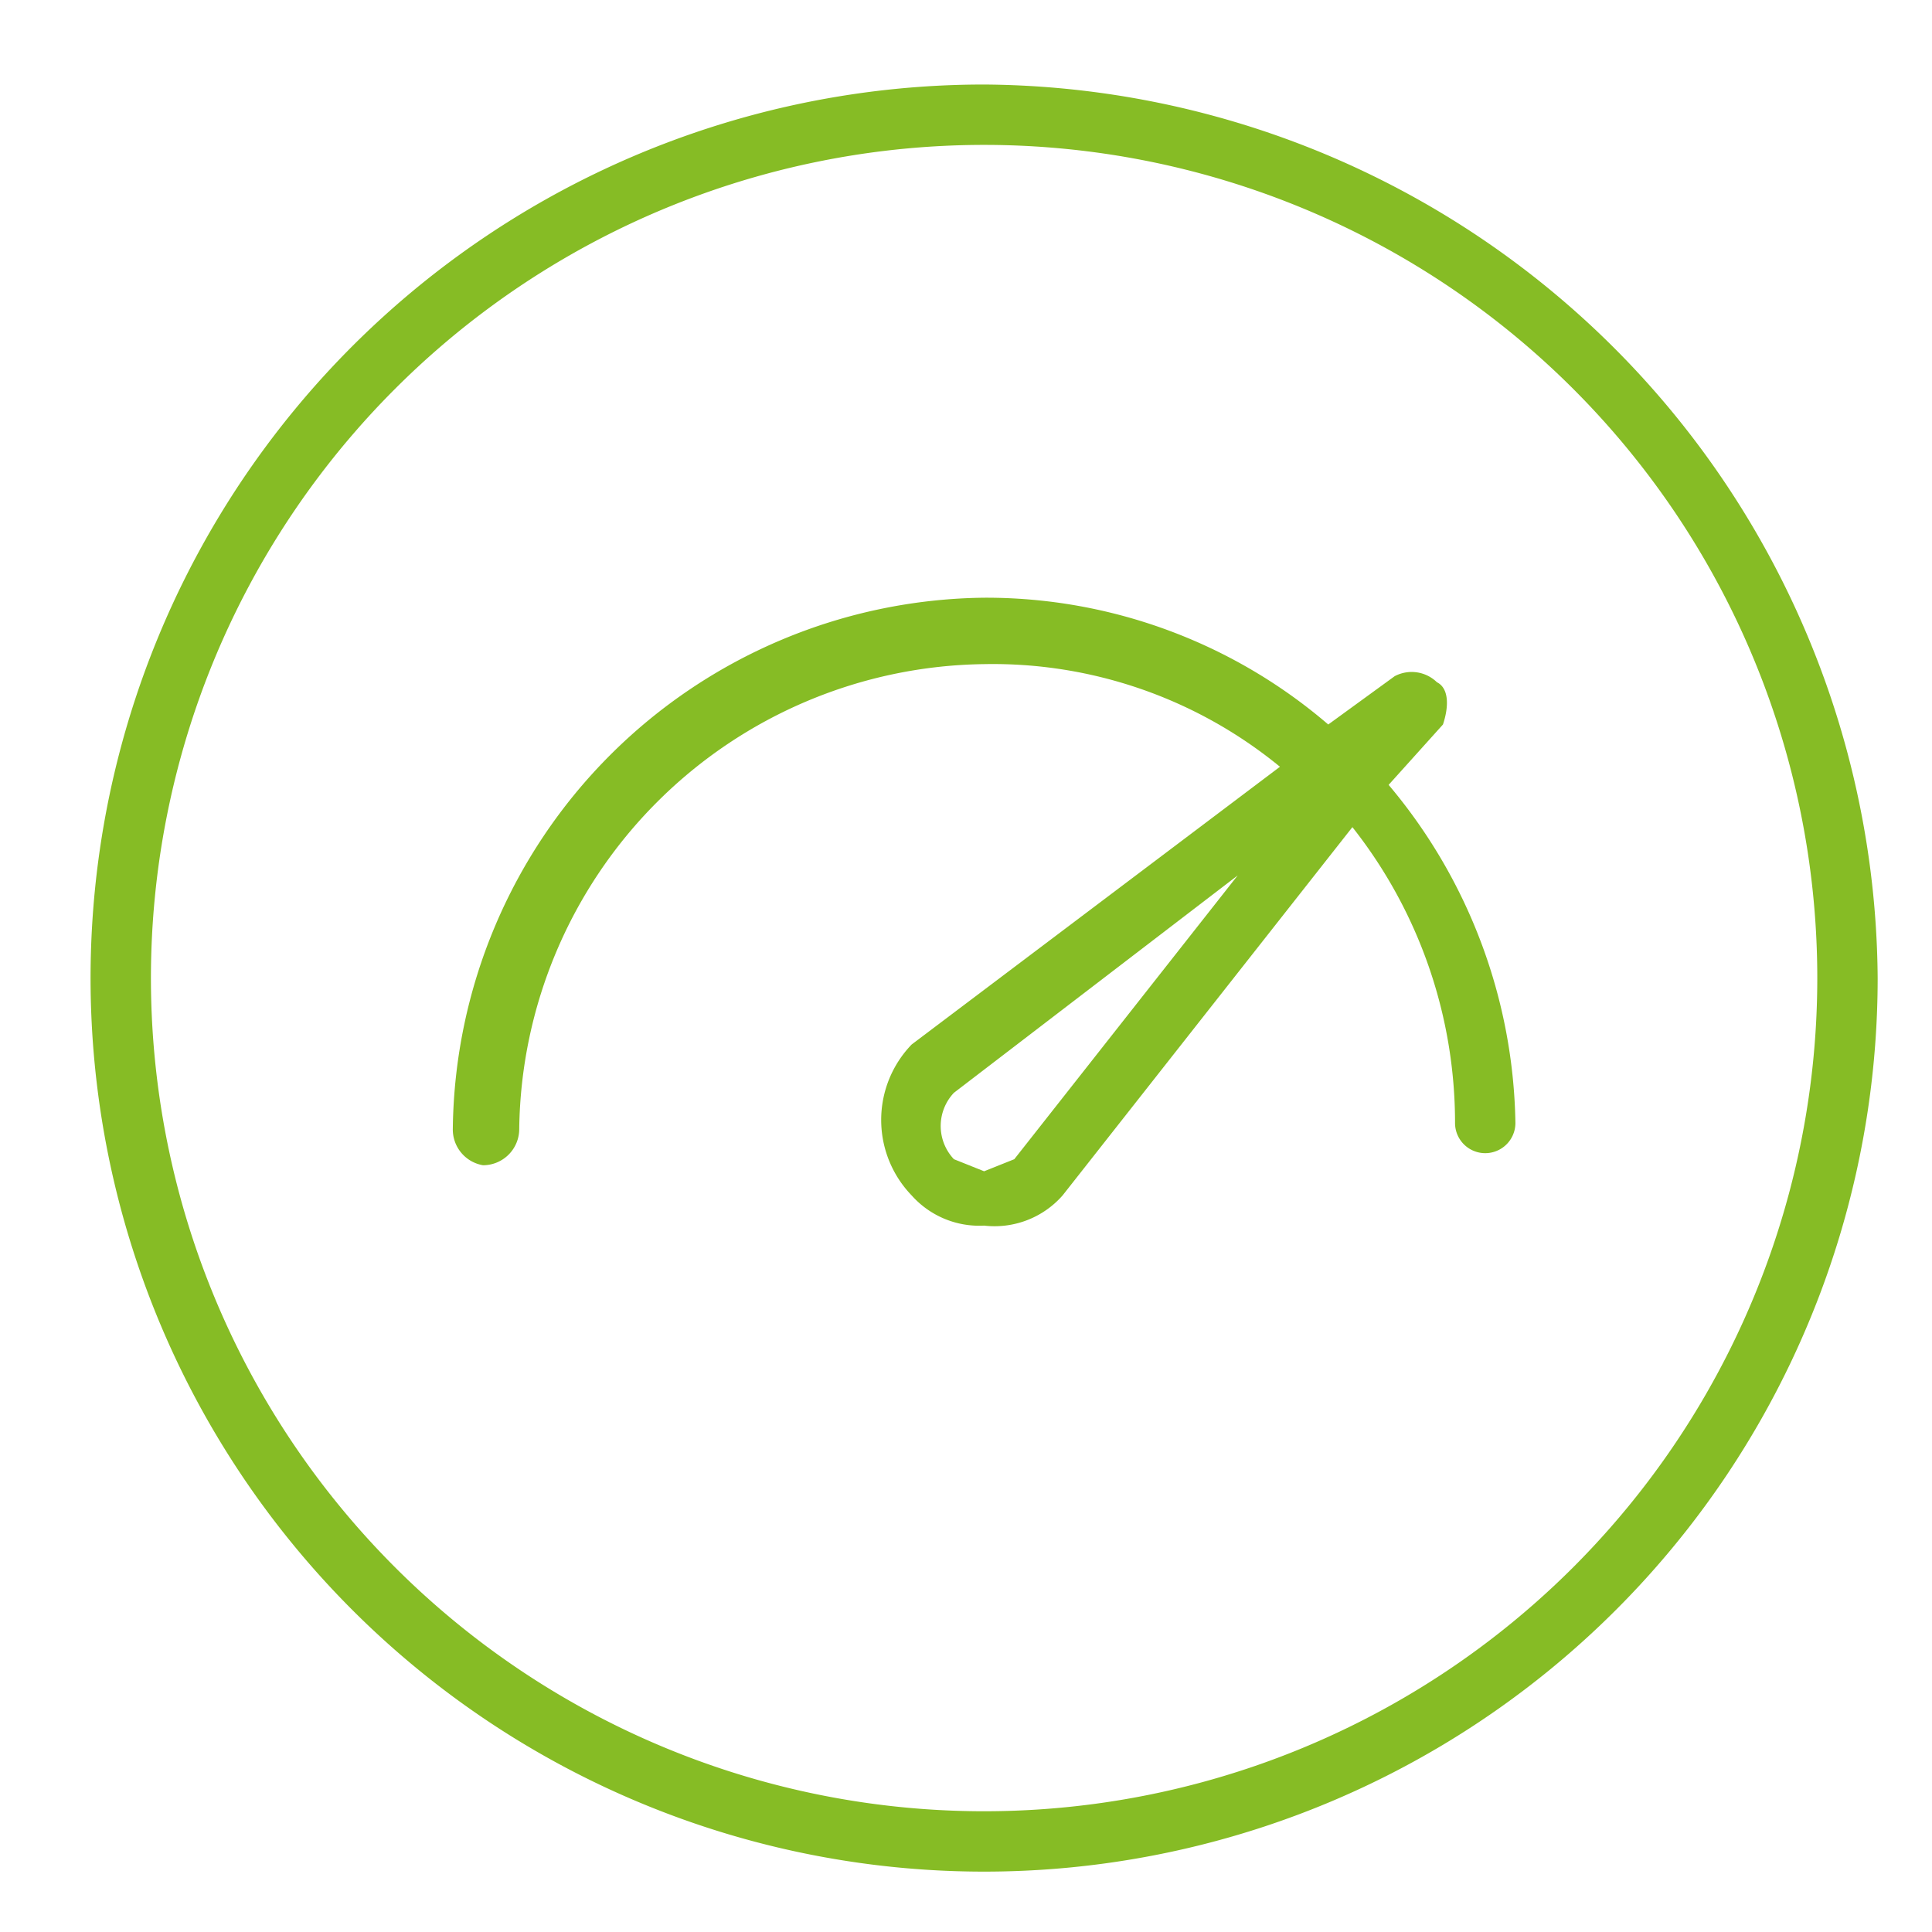
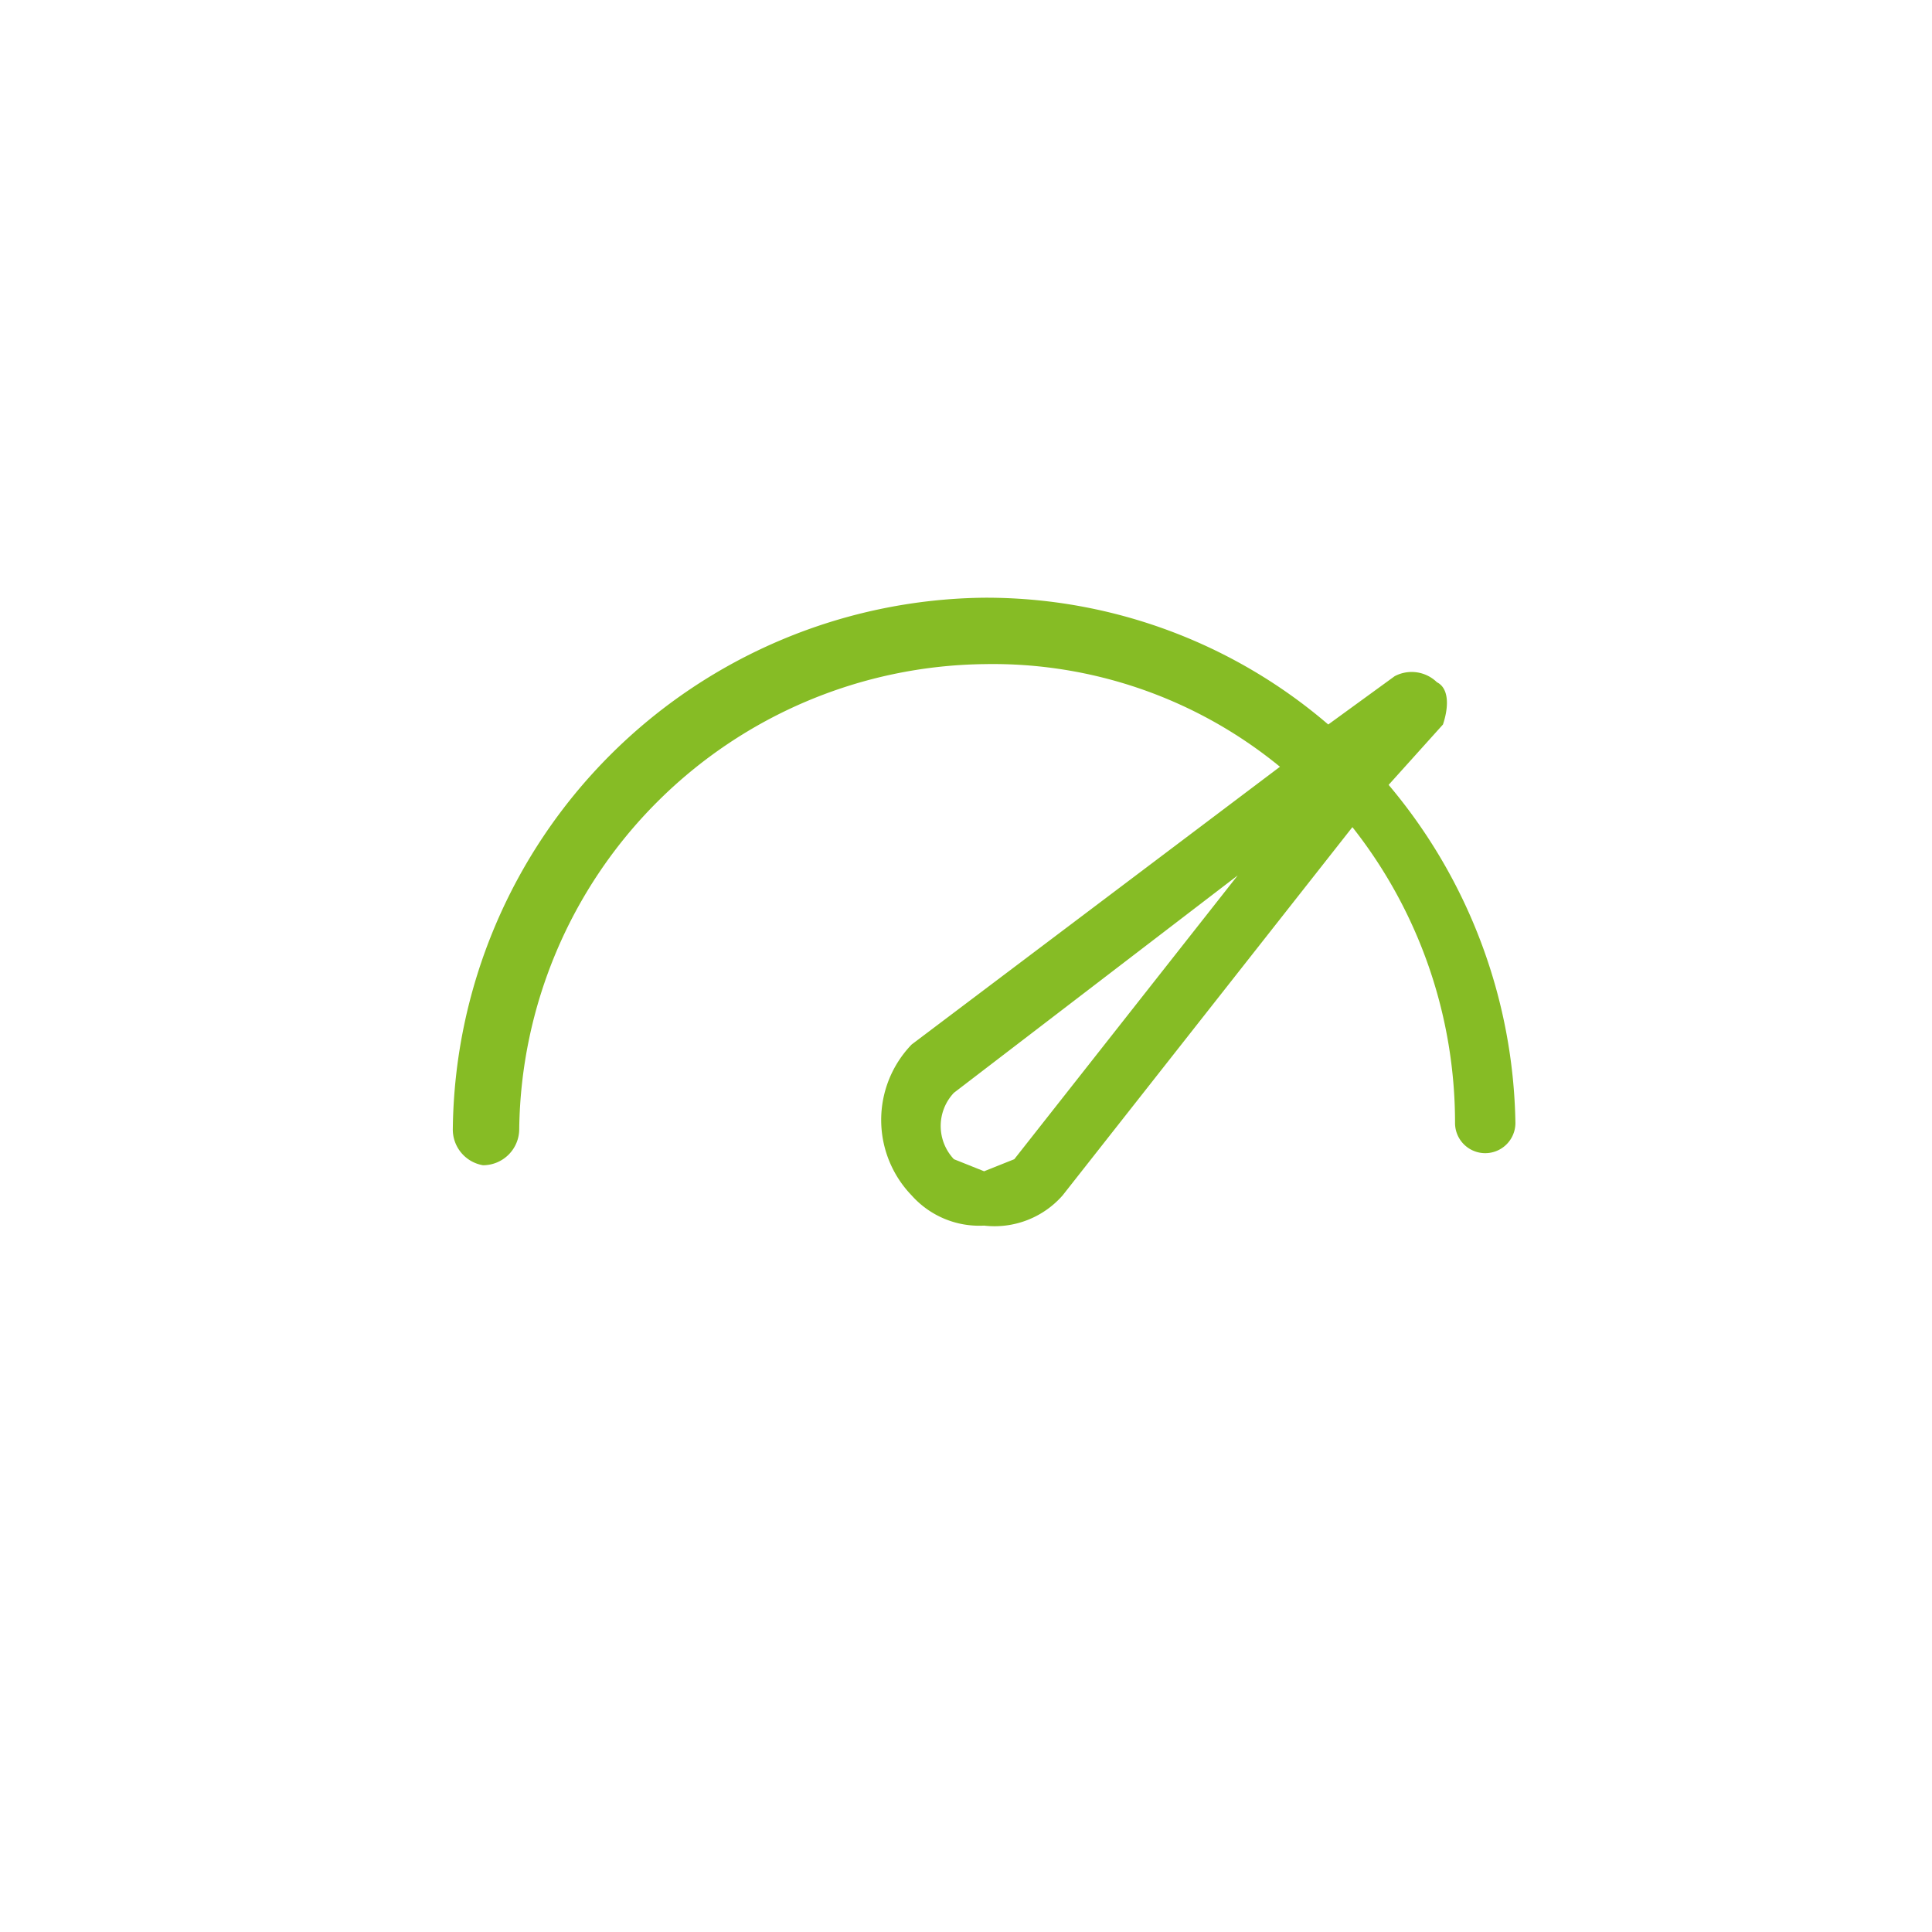
<svg xmlns="http://www.w3.org/2000/svg" id="Layer_1" data-name="Layer 1" viewBox="0 0 32 32">
-   <path d="M16.3,30A13.8,13.8,0,1,1,30.1,16.2,13.8,13.8,0,0,1,16.3,30m0-28.6A14.8,14.8,0,1,0,31.1,16.2,14.9,14.9,0,0,0,16.3,1.4" style="fill:#86bc25" />
  <path d="M16.8,19.2l-.5.2h0l-.5-.2a.8.8,0,0,1,0-1.1l4.7-3.6ZM23.9,12c.1-.3.1-.6-.1-.7a.6.6,0,0,0-.7-.1L22,12a8.7,8.7,0,0,0-5.7-2.1,8.9,8.9,0,0,0-8.8,8.8.6.6,0,0,0,.5.6.6.6,0,0,0,.6-.6A7.8,7.8,0,0,1,16.3,11a7.5,7.5,0,0,1,4.9,1.7l-6.1,4.6h0a1.8,1.8,0,0,0,0,2.5,1.5,1.5,0,0,0,1.2.5h0a1.5,1.5,0,0,0,1.3-.5h0l4.8-6.1a7.9,7.9,0,0,1,1.7,4.9.5.5,0,1,0,1,0A8.9,8.9,0,0,0,23,13Z" style="fill:#86bc25" />
</svg>